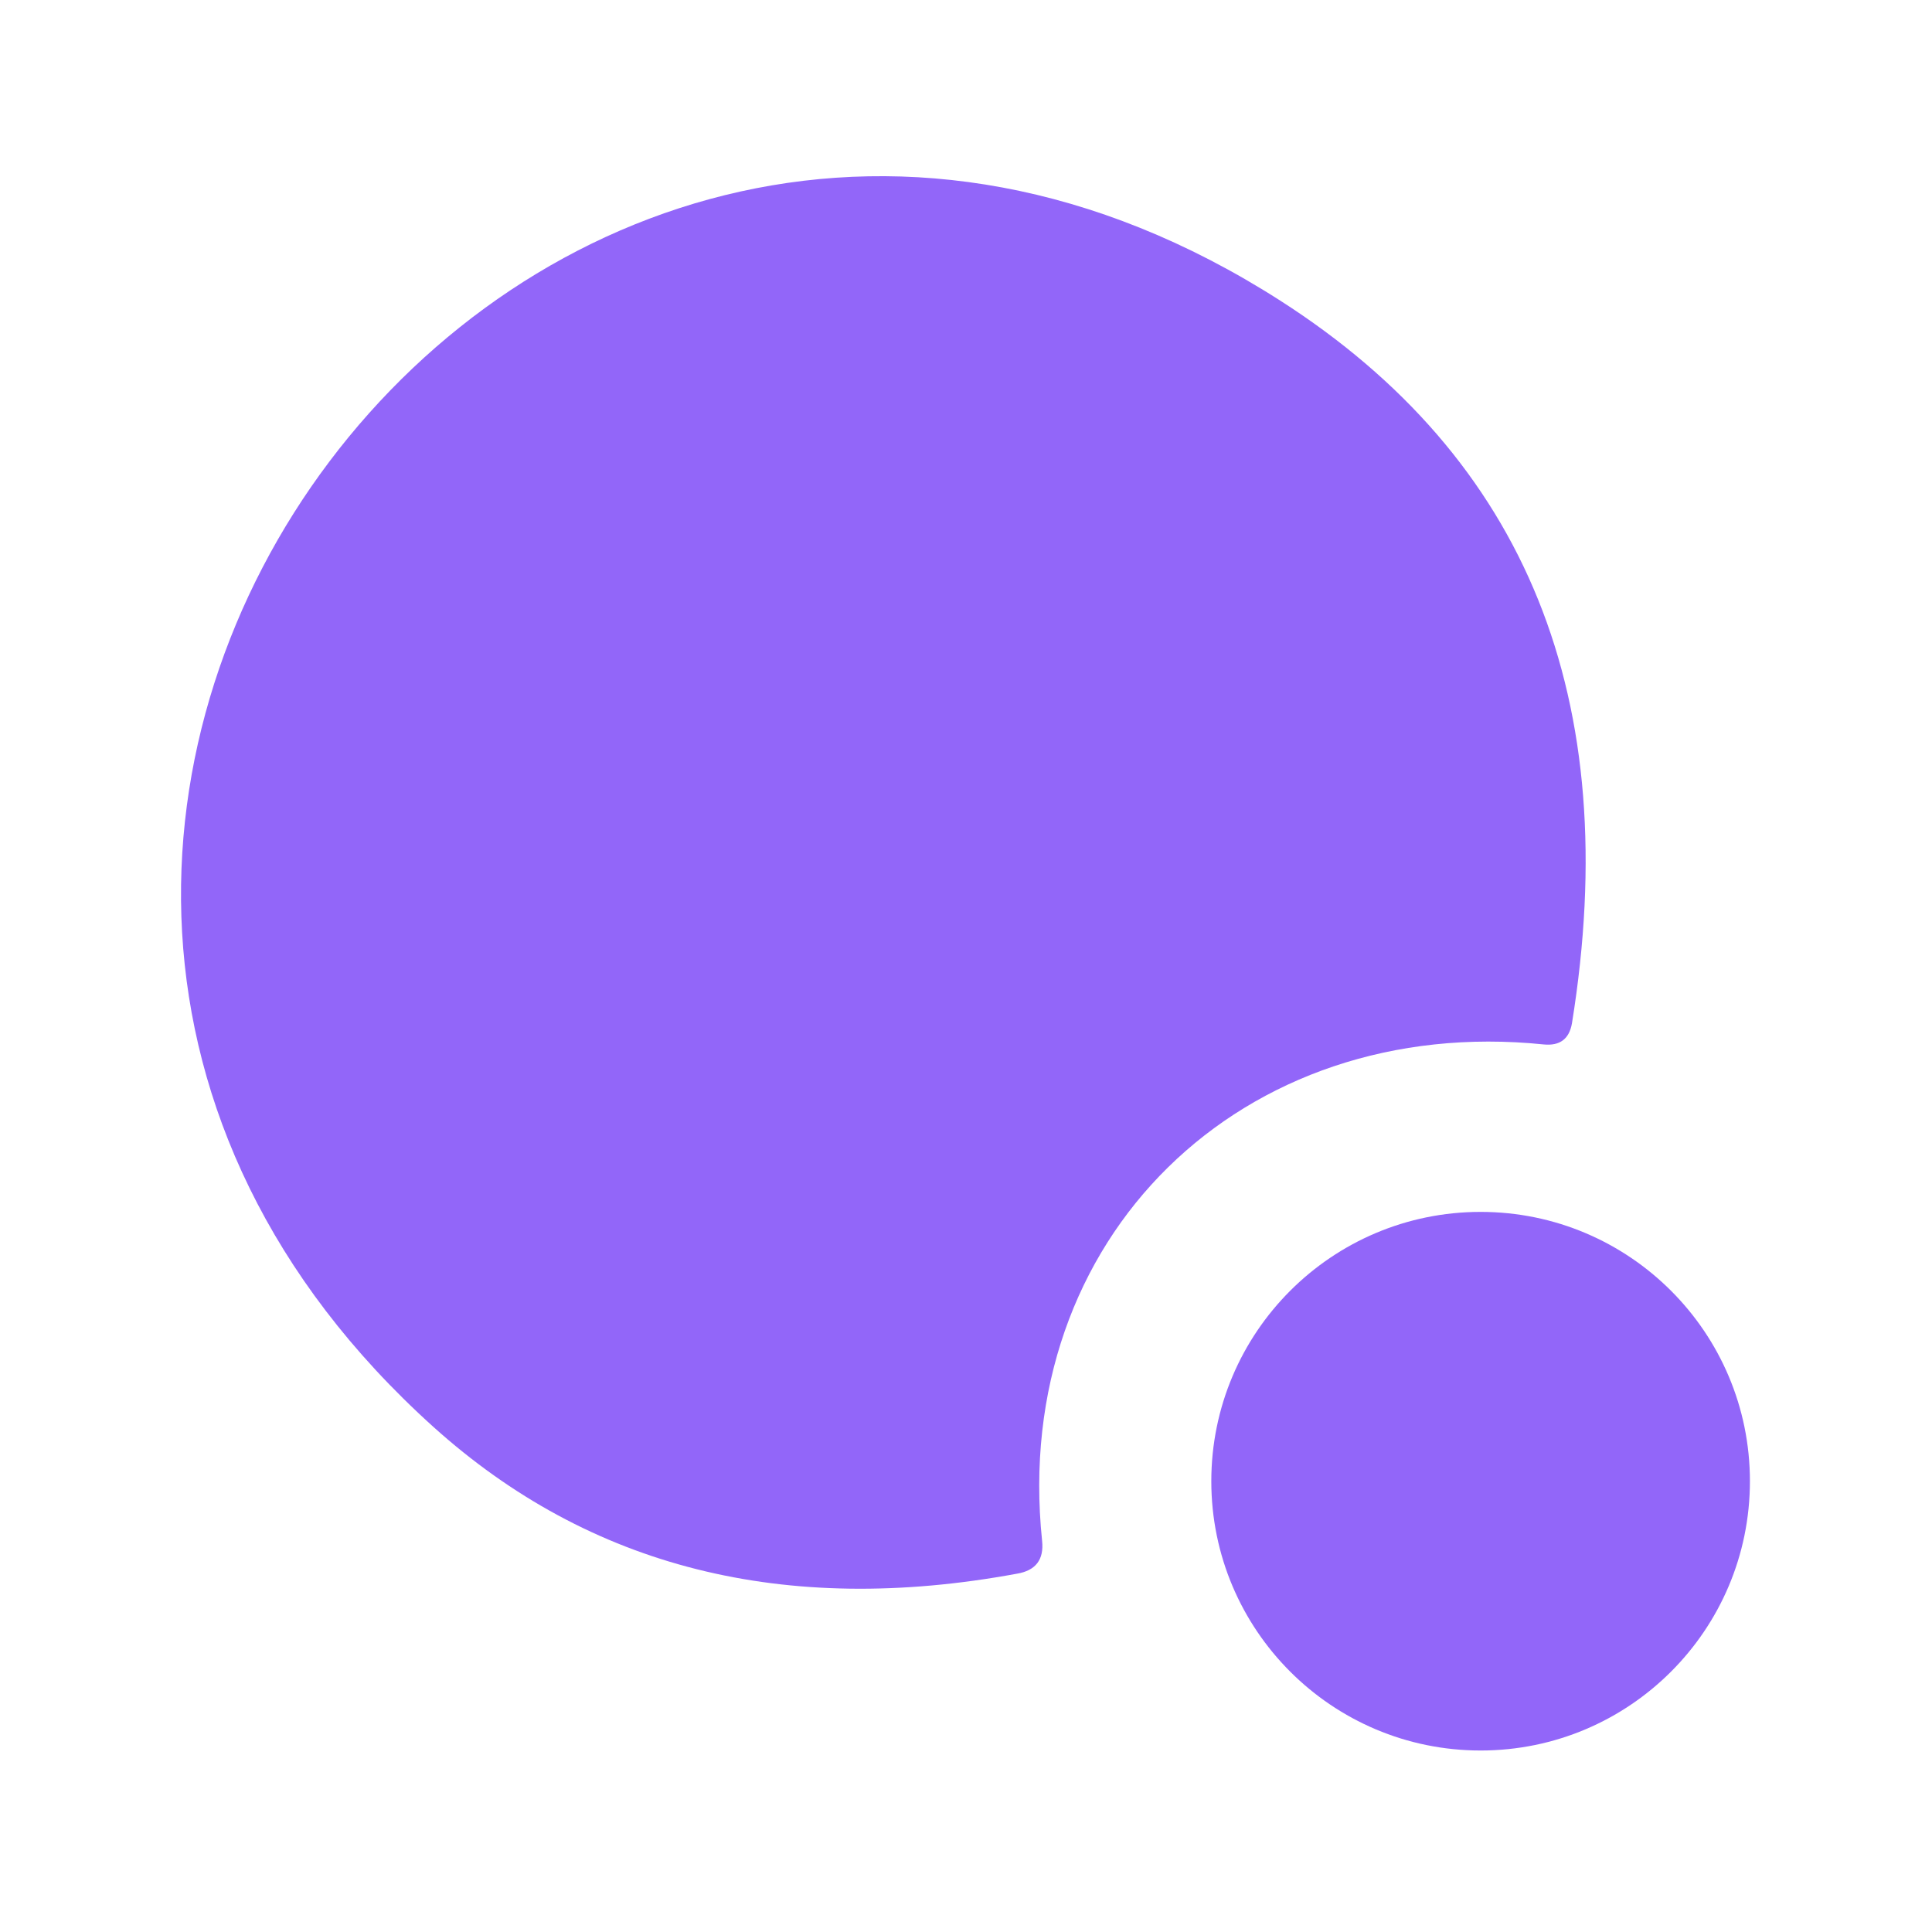
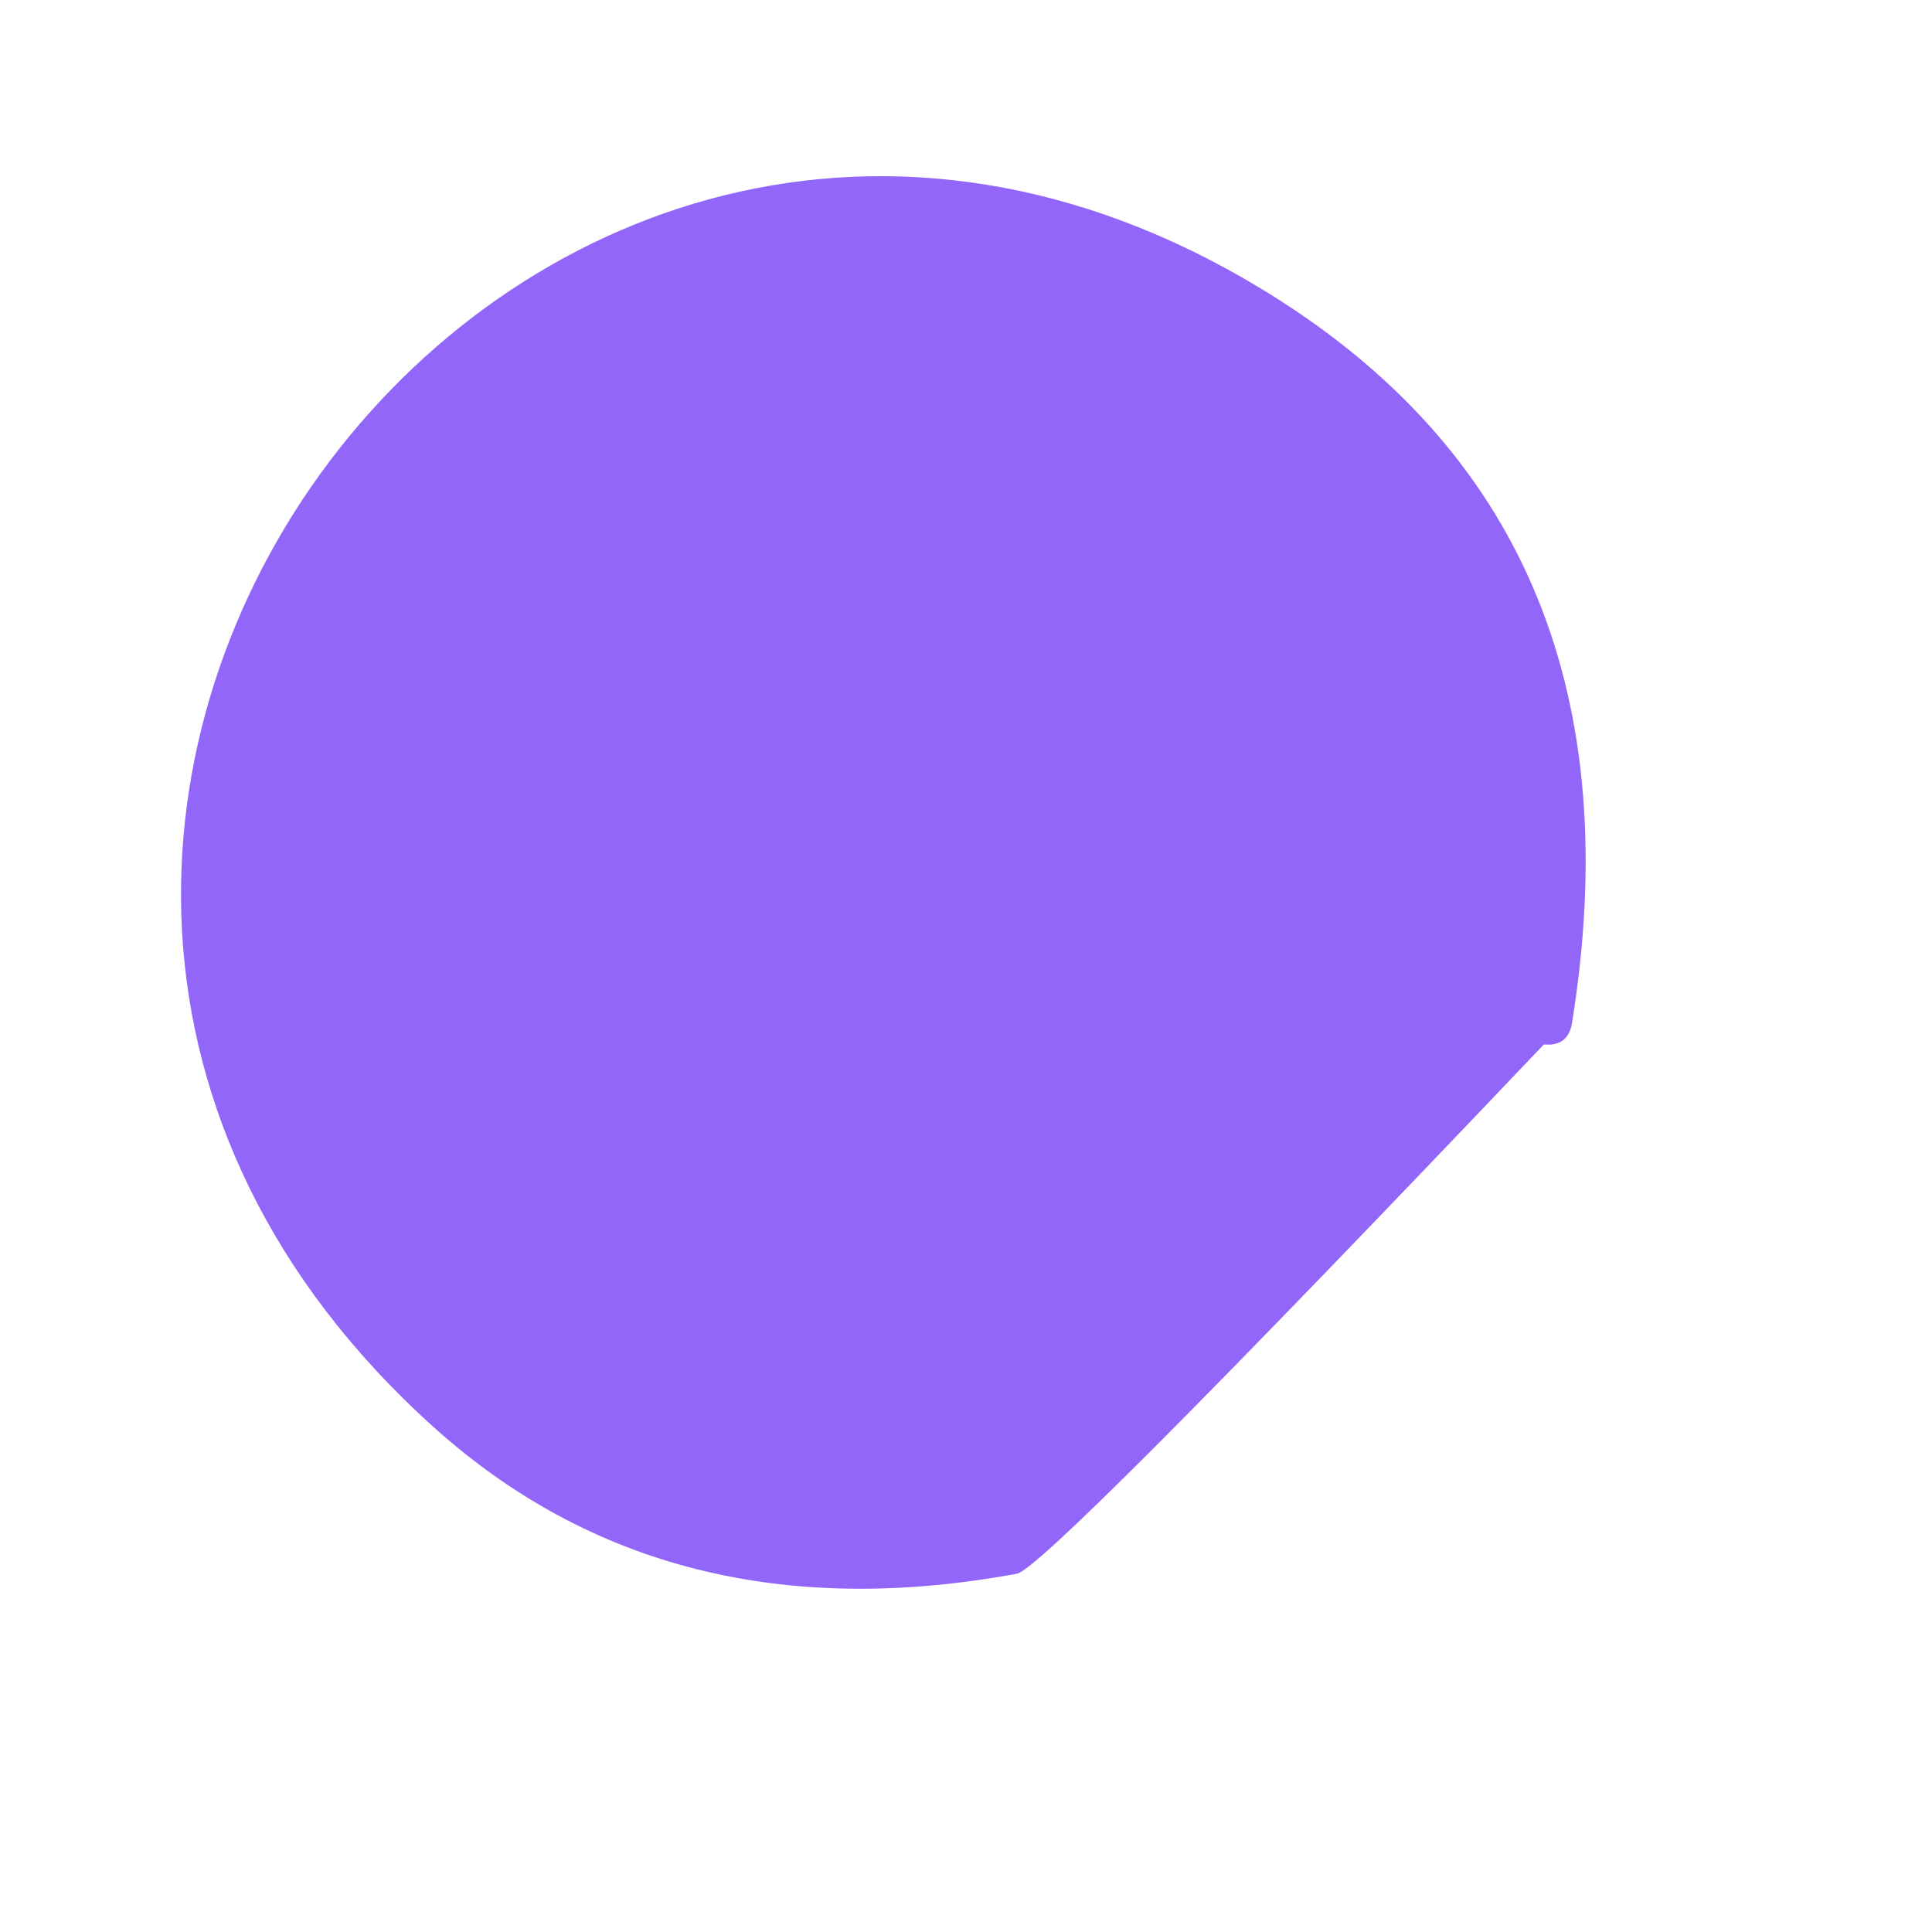
<svg xmlns="http://www.w3.org/2000/svg" version="1.1" viewBox="0.00 0.00 33.00 33.00">
-   <path fill="#9266f9" d="   M 26.37 17.84   C 21.22 17.31 17.26 21.14 17.80 26.32   Q 17.85 26.80 17.37 26.88   Q 11.41 27.98 7.40 24.37   C -3.88 14.20 9.13 -3.01 21.86 5.13   Q 28.19 9.18 26.85 17.48   Q 26.78 17.88 26.37 17.84   Z" />
-   <circle fill="#9266f9" cx="25.29" cy="25.30" r="4.60" />
+   <path fill="#9266f9" d="   M 26.37 17.84   Q 17.85 26.80 17.37 26.88   Q 11.41 27.98 7.40 24.37   C -3.88 14.20 9.13 -3.01 21.86 5.13   Q 28.19 9.18 26.85 17.48   Q 26.78 17.88 26.37 17.84   Z" />
</svg>